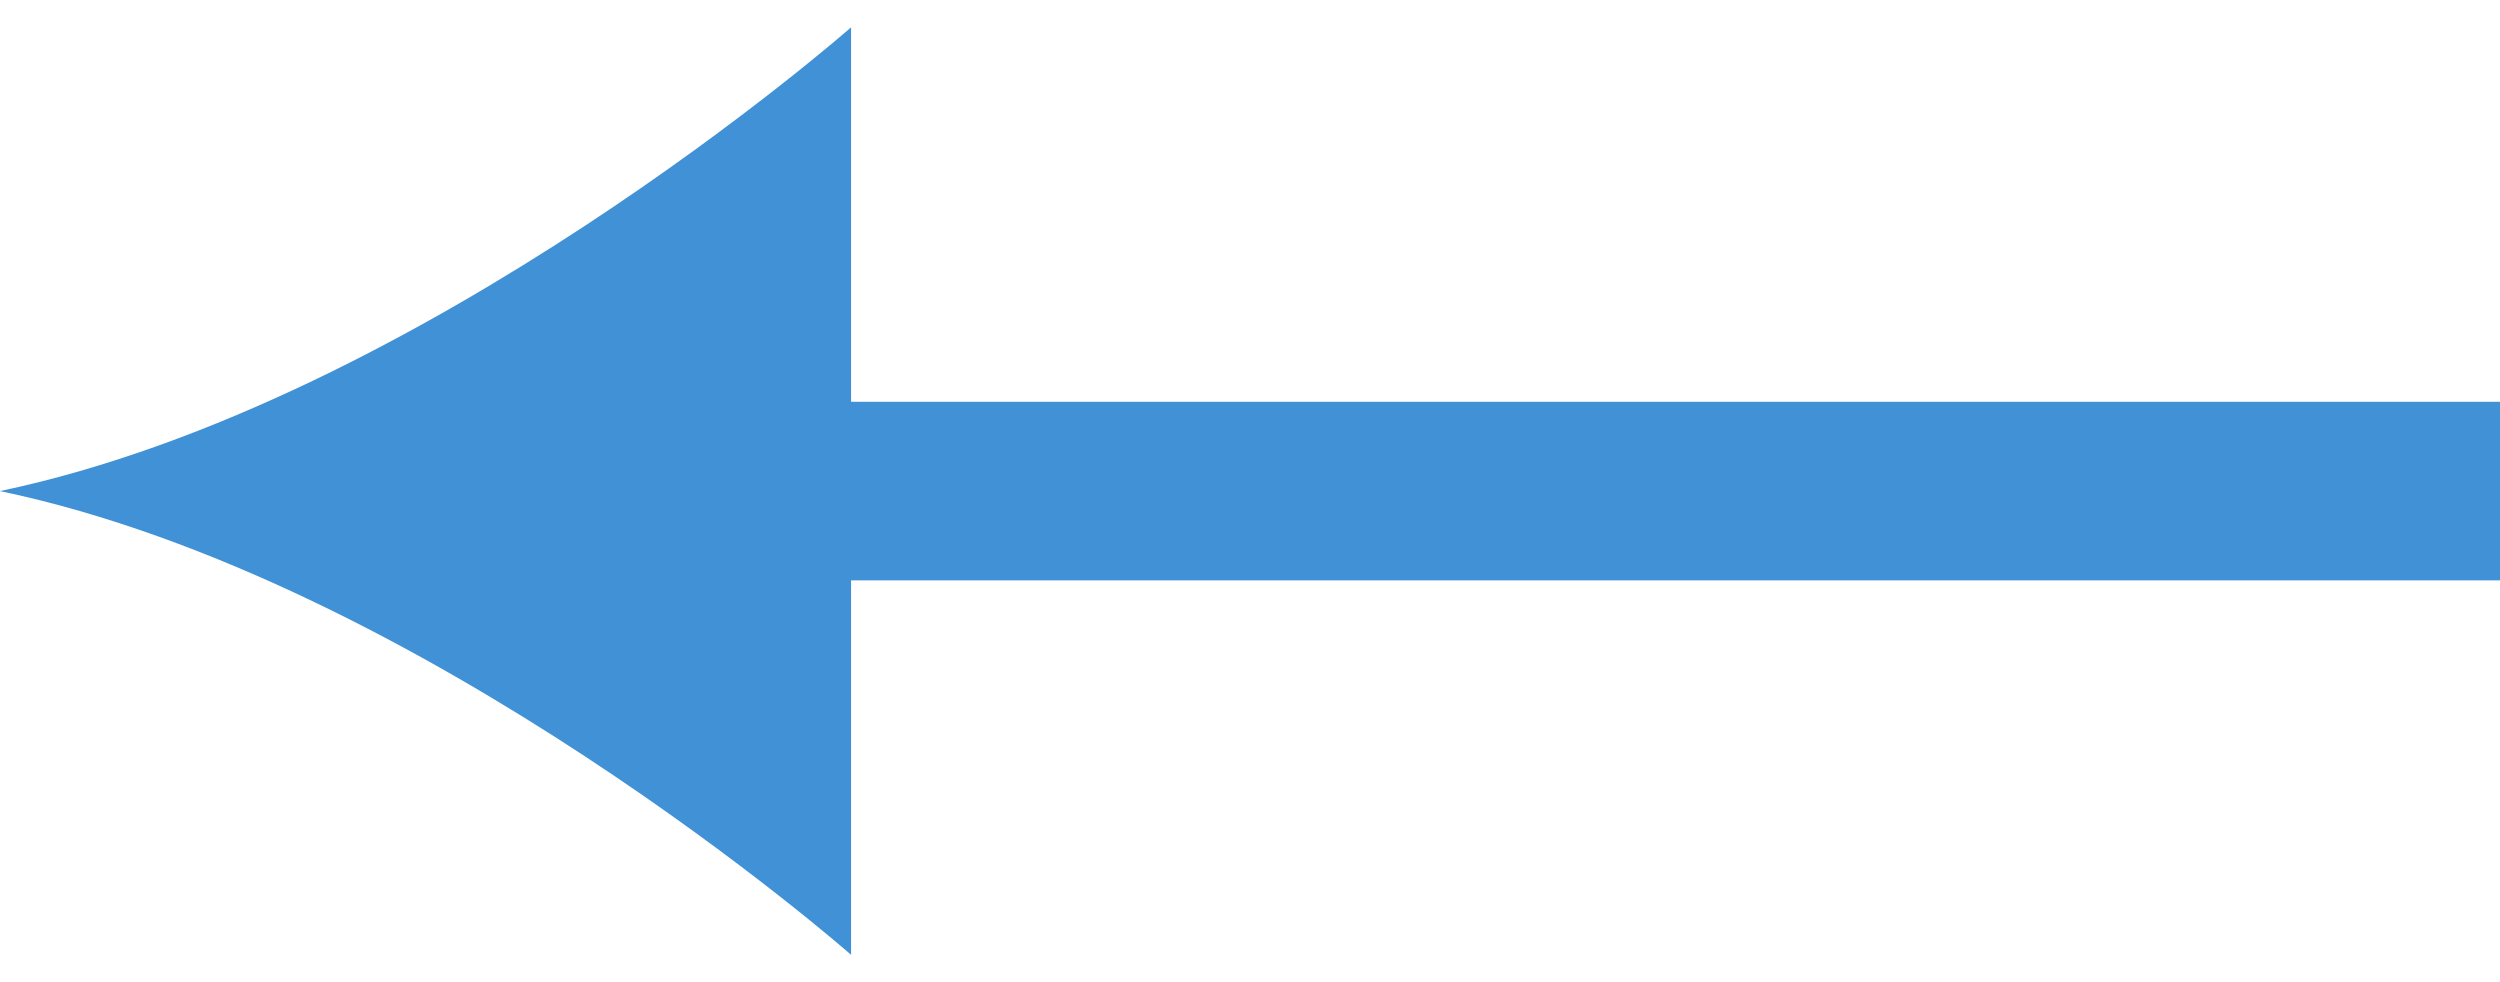
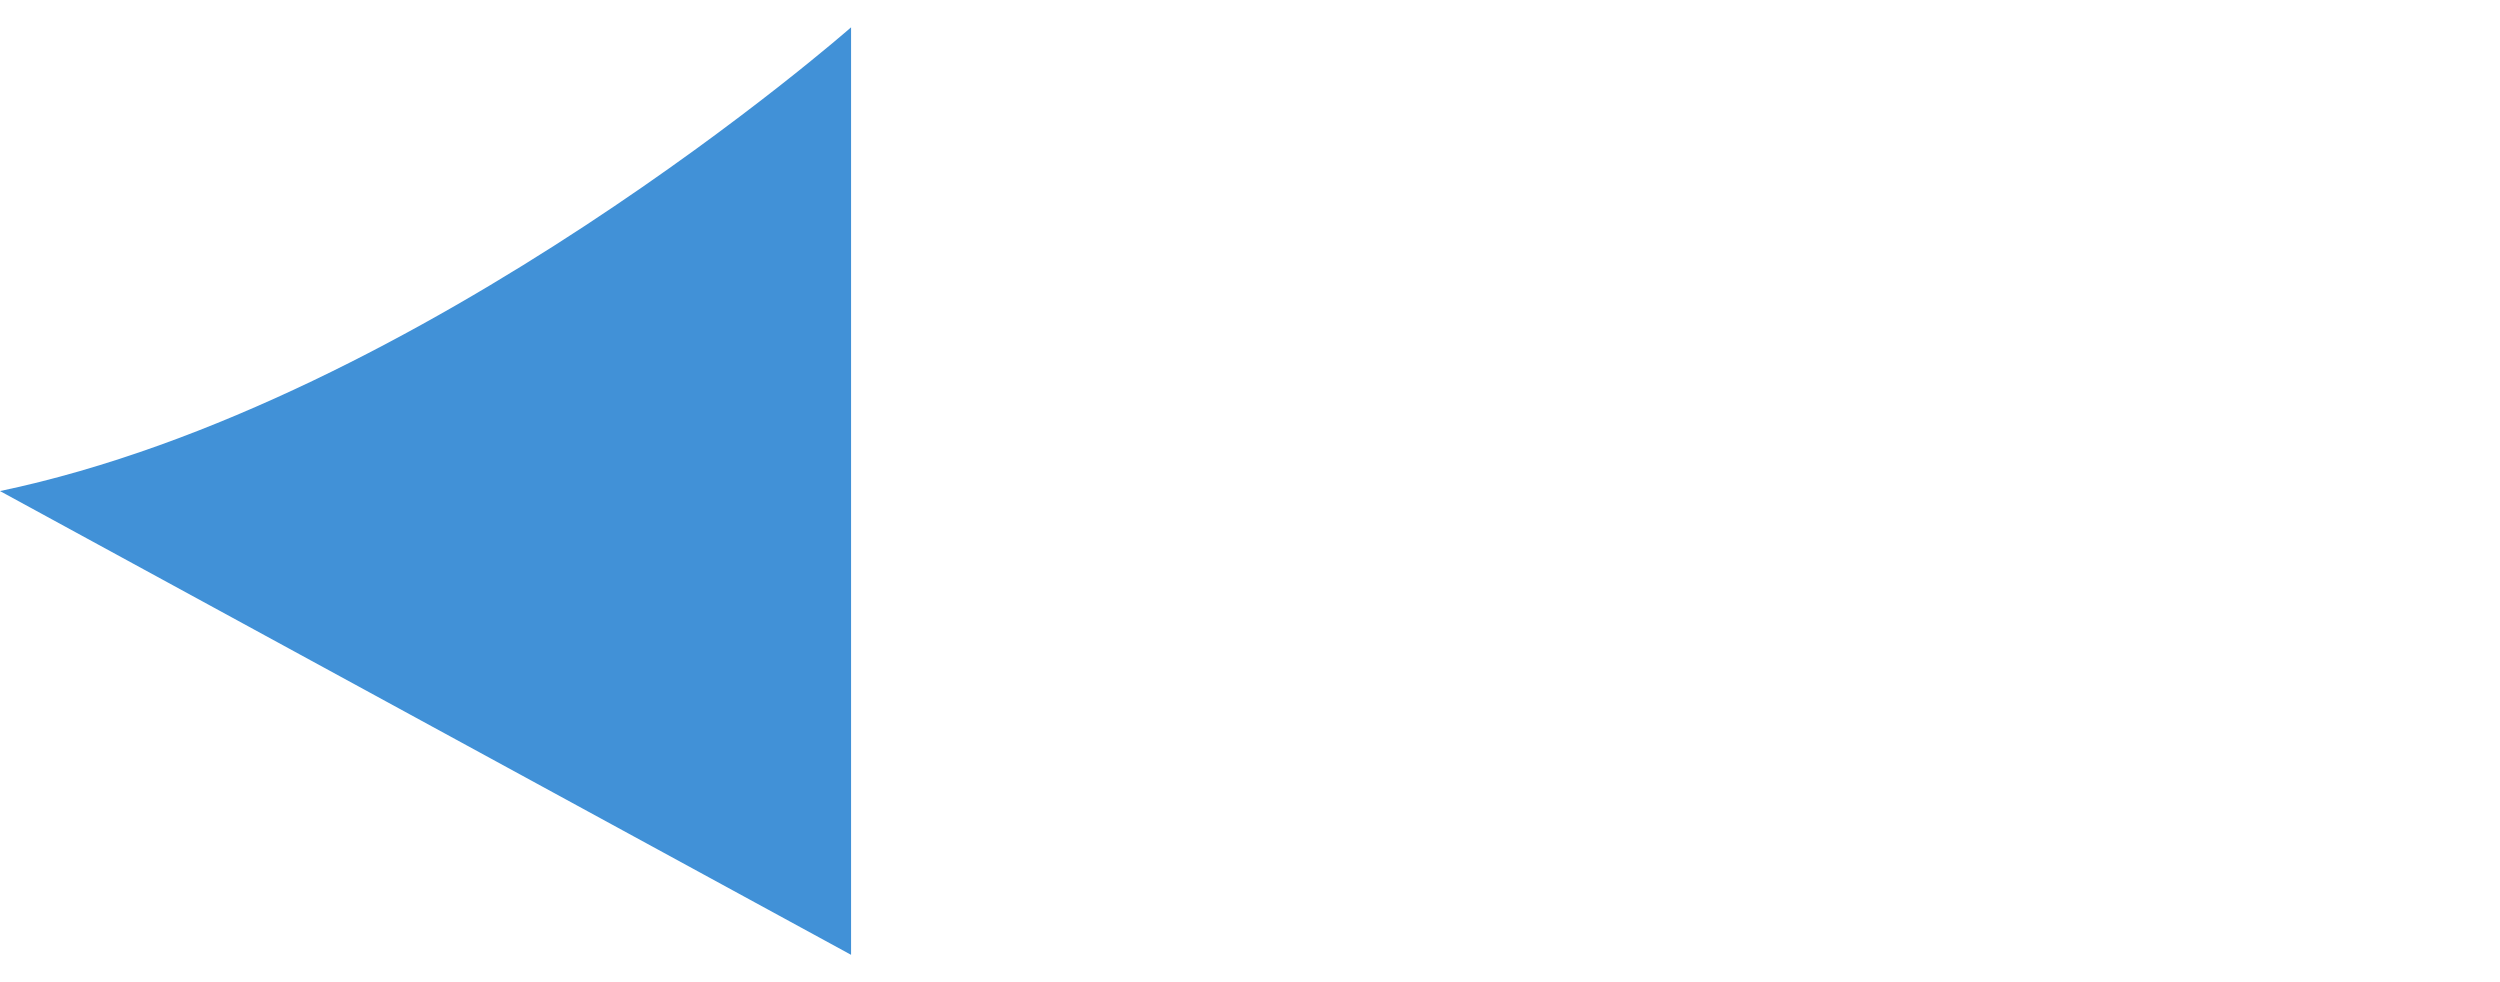
<svg xmlns="http://www.w3.org/2000/svg" width="28px" height="11px" viewBox="0 0 28 11" version="1.1">
  <title>Nautical Arrow</title>
  <desc>Created with Sketch.</desc>
  <g id="Mobile" stroke="none" stroke-width="1" fill="none" fill-rule="evenodd">
    <g id="MOBILE_01_Menu---Step-2" transform="translate(-20, -63)">
      <g id="Back-btn" transform="translate(0, 43)">
        <g id="Arrow/Blue" transform="translate(34, 25.5) scale(-1, 1) translate(-34, -25.5) translate(20, 20)">
          <g id="Nautical-Arrow">
-             <path d="M28,5.5 C23.234,4.499 18.468,0.306 18.468,0.306 L18.468,10.694 C18.468,10.694 23.234,6.5 28,5.5" id="Fill-1" fill="#4191D7" fill-rule="nonzero" />
-             <path d="M0,5.5 L24.426,5.5" id="Stroke-3" stroke="#4191D7" stroke-width="2" />
+             <path d="M28,5.5 C23.234,4.499 18.468,0.306 18.468,0.306 L18.468,10.694 " id="Fill-1" fill="#4191D7" fill-rule="nonzero" />
          </g>
        </g>
      </g>
    </g>
  </g>
</svg>